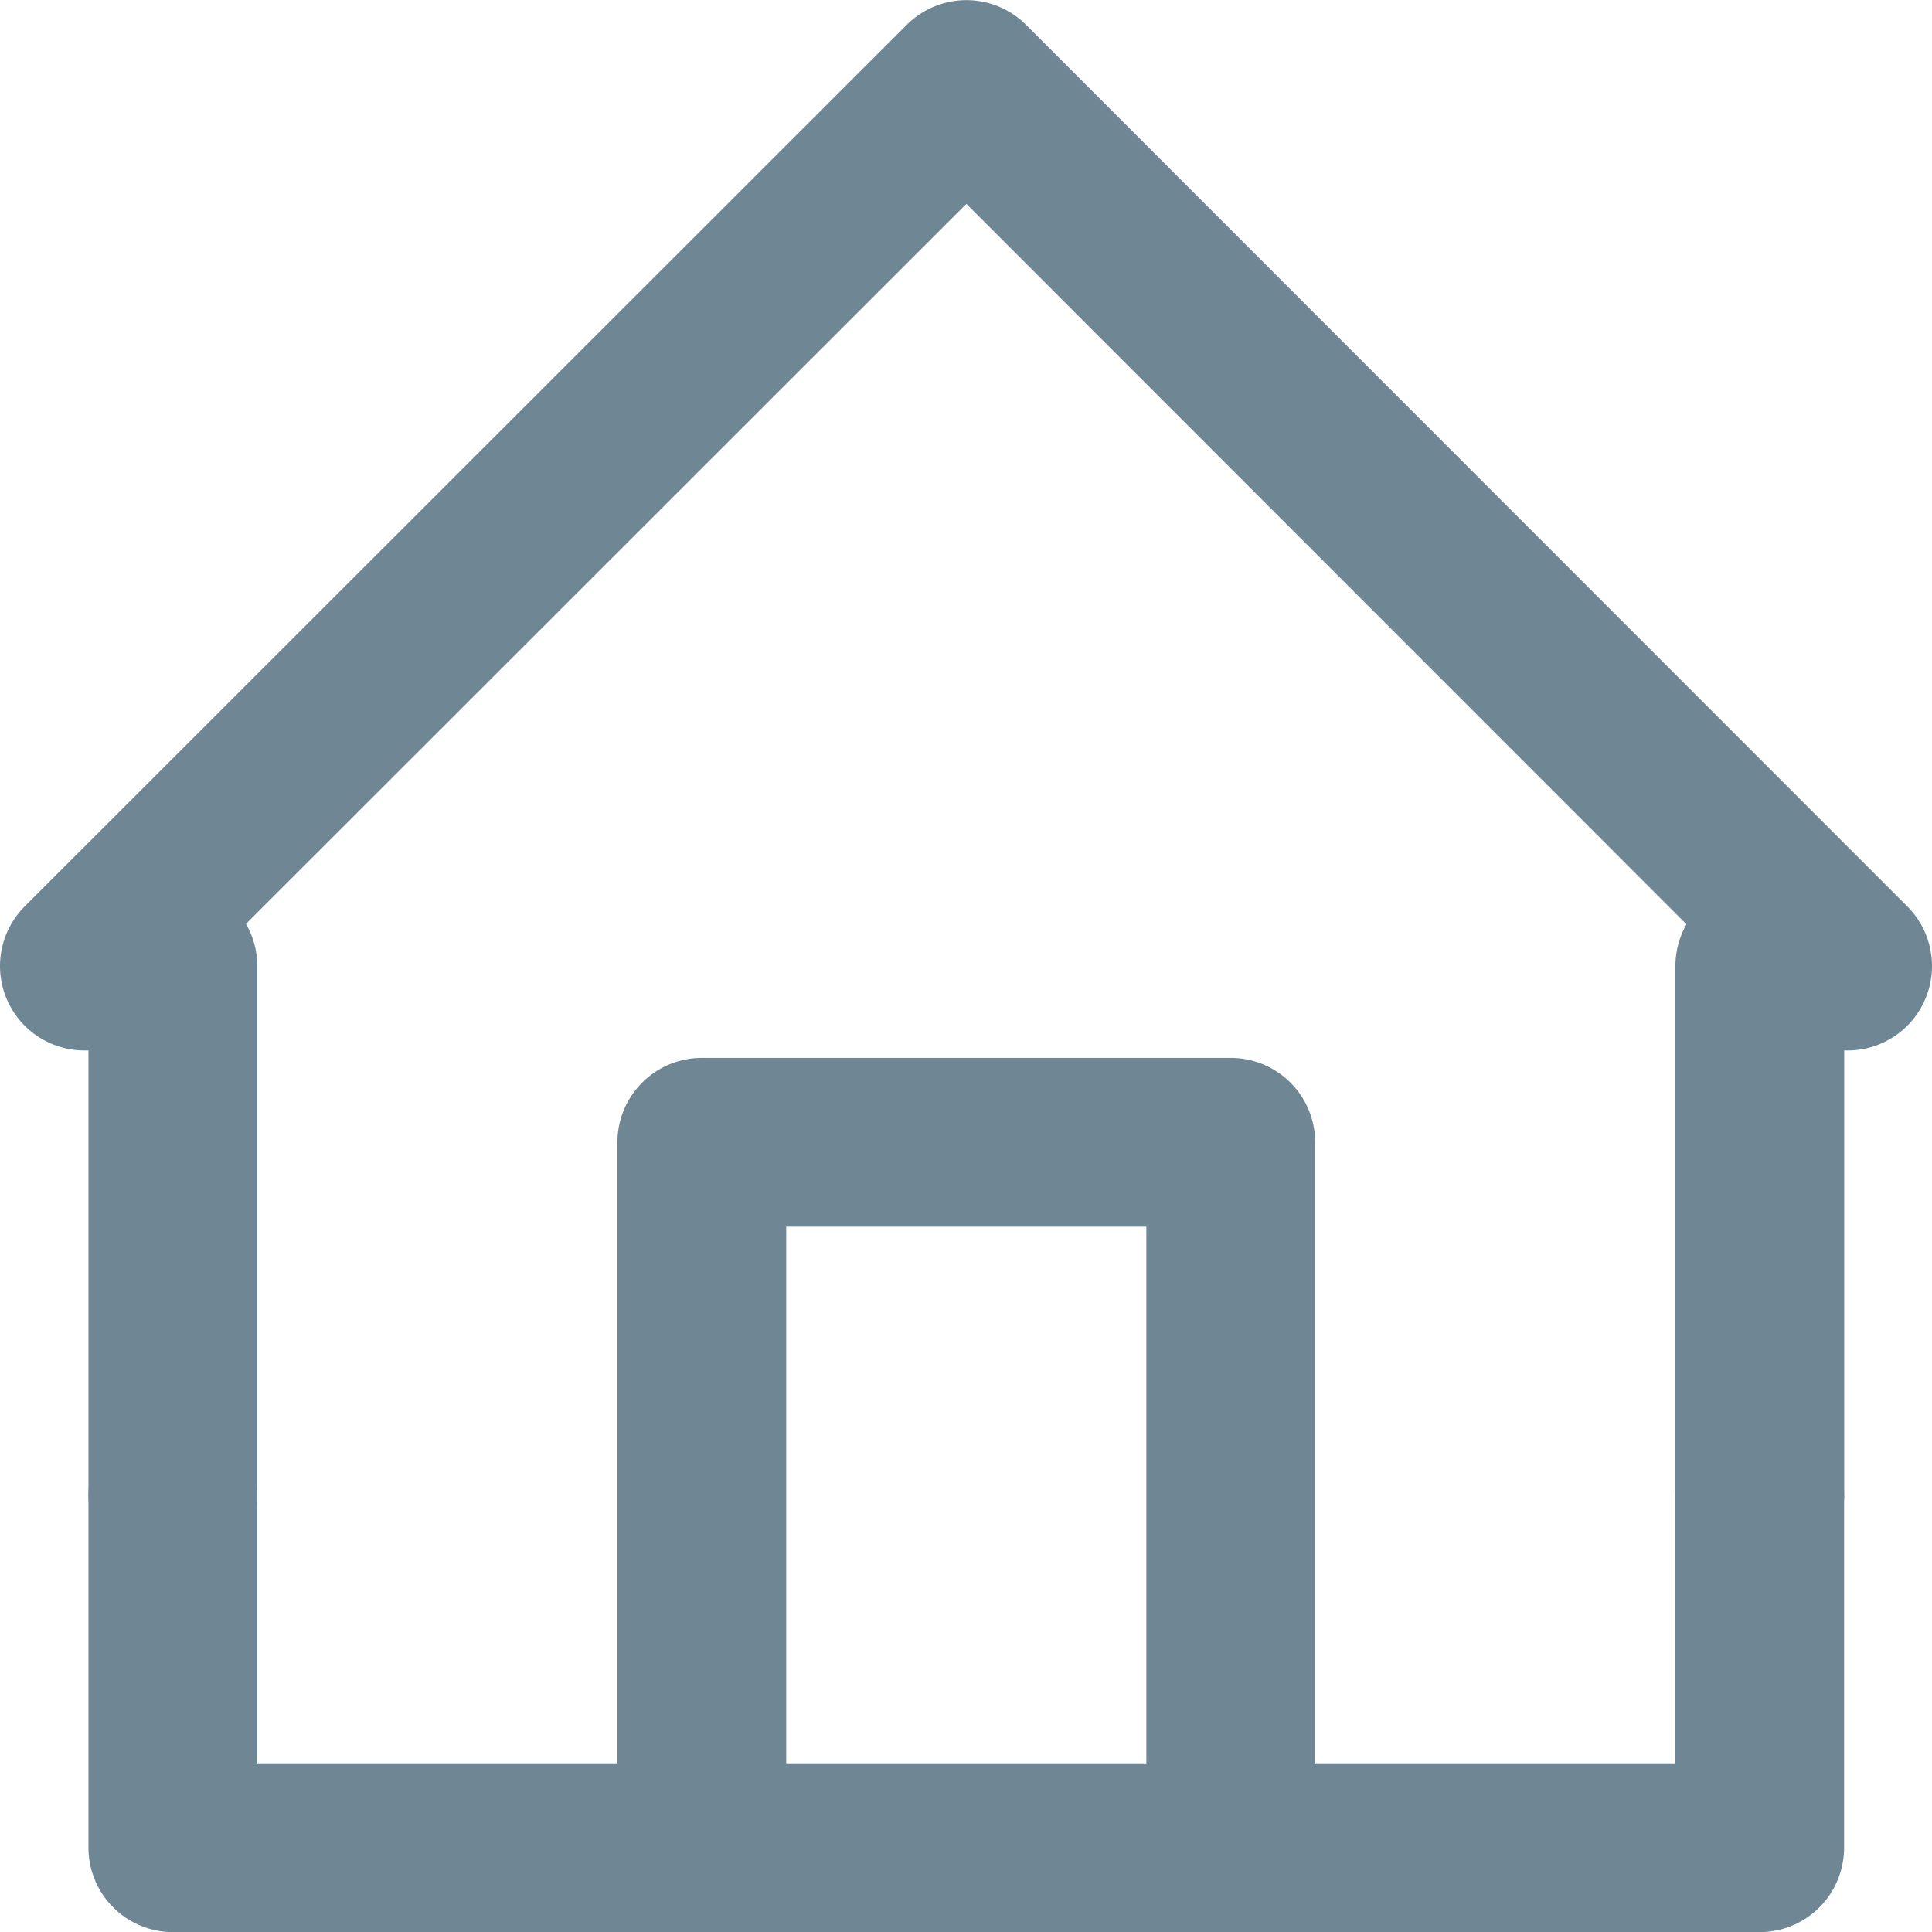
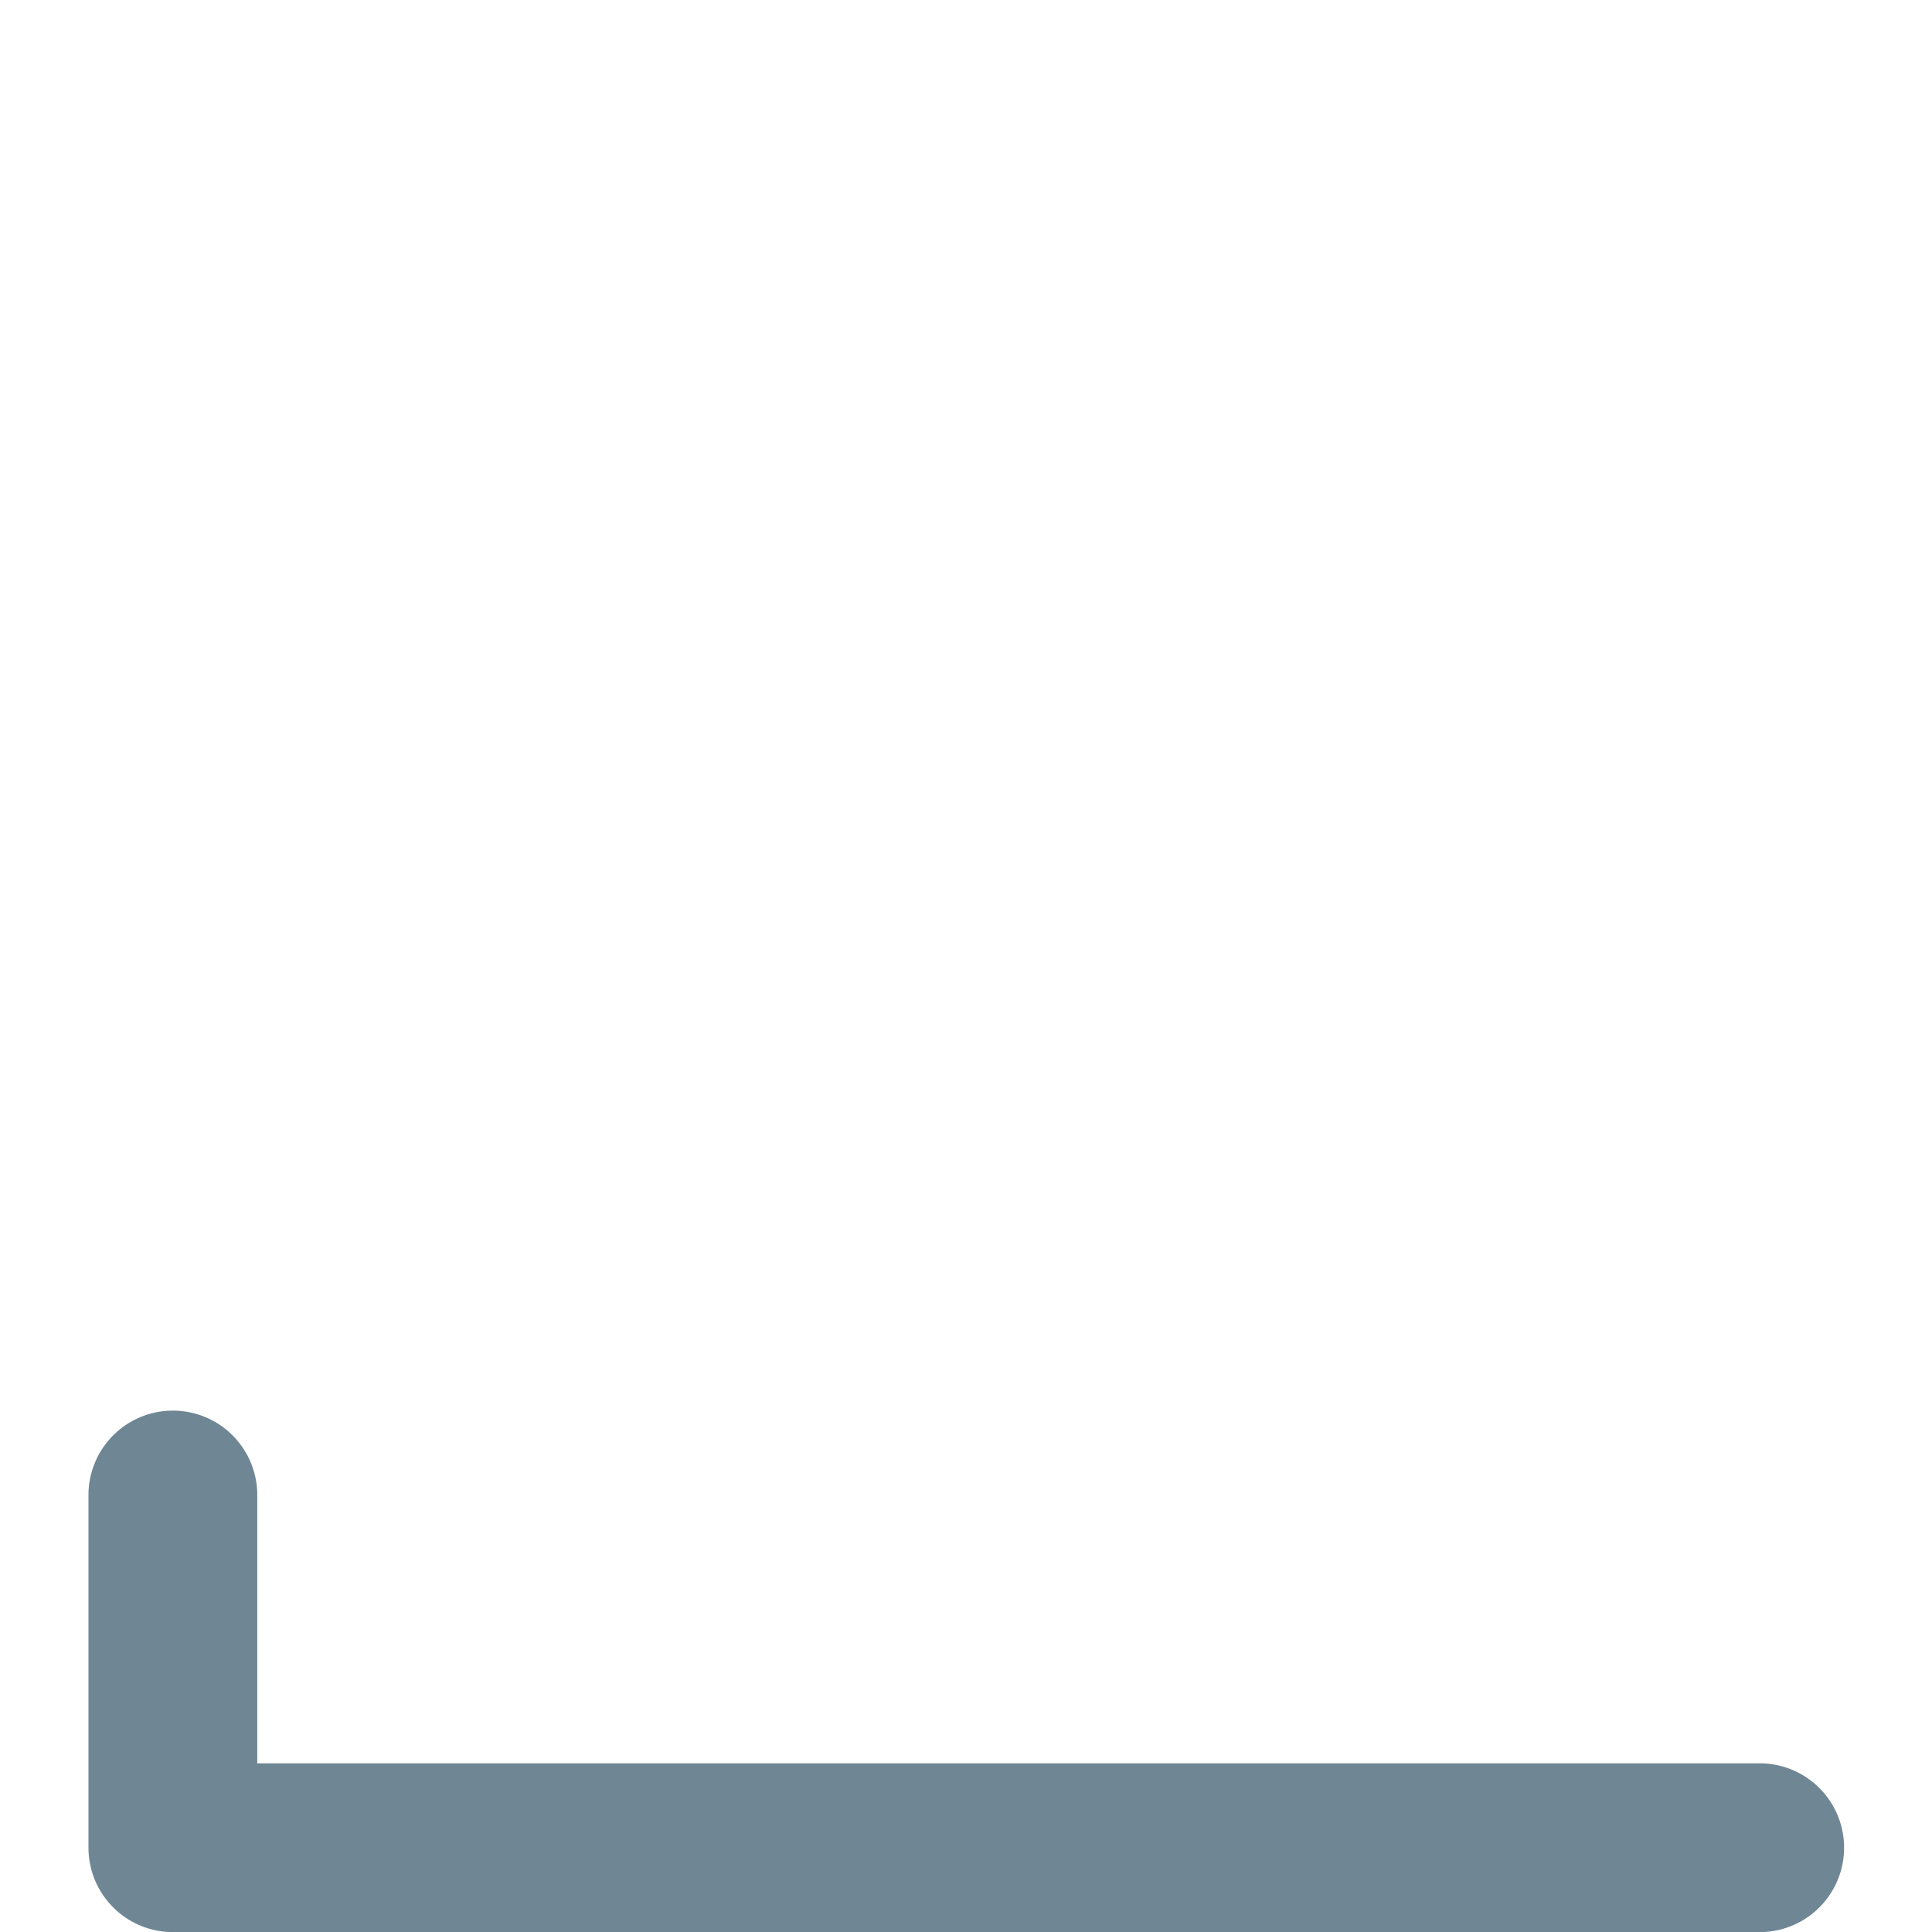
<svg xmlns="http://www.w3.org/2000/svg" width="17.167" height="17.167" viewBox="0 0 17.167 17.167">
  <g transform="translate(-535.876 -3832.684)">
    <g transform="translate(536.626 3833.434)">
-       <path d="M202.25,2346.294v-6.267h4.7v6.267" transform="translate(-196.764 -2330.627)" fill="none" stroke="#6f8695" stroke-linecap="round" stroke-linejoin="round" stroke-miterlimit="10" stroke-width="1.5" />
-       <path d="M164.607,2262.561v-4.7h.78l-7.83-7.833-7.837,7.833h.786v4.7" transform="translate(-149.72 -2250.027)" fill="none" stroke="#6f8695" stroke-linecap="round" stroke-linejoin="round" stroke-miterlimit="10" stroke-width="1.5" />
-       <path d="M157.25,2370.027v3.134h14.1v-3.134" transform="translate(-156.464 -2357.493)" fill="none" stroke="#6f8695" stroke-linecap="round" stroke-linejoin="round" stroke-miterlimit="10" stroke-width="1.5" />
+       <path d="M157.25,2370.027v3.134h14.1" transform="translate(-156.464 -2357.493)" fill="none" stroke="#6f8695" stroke-linecap="round" stroke-linejoin="round" stroke-miterlimit="10" stroke-width="1.5" />
    </g>
  </g>
</svg>